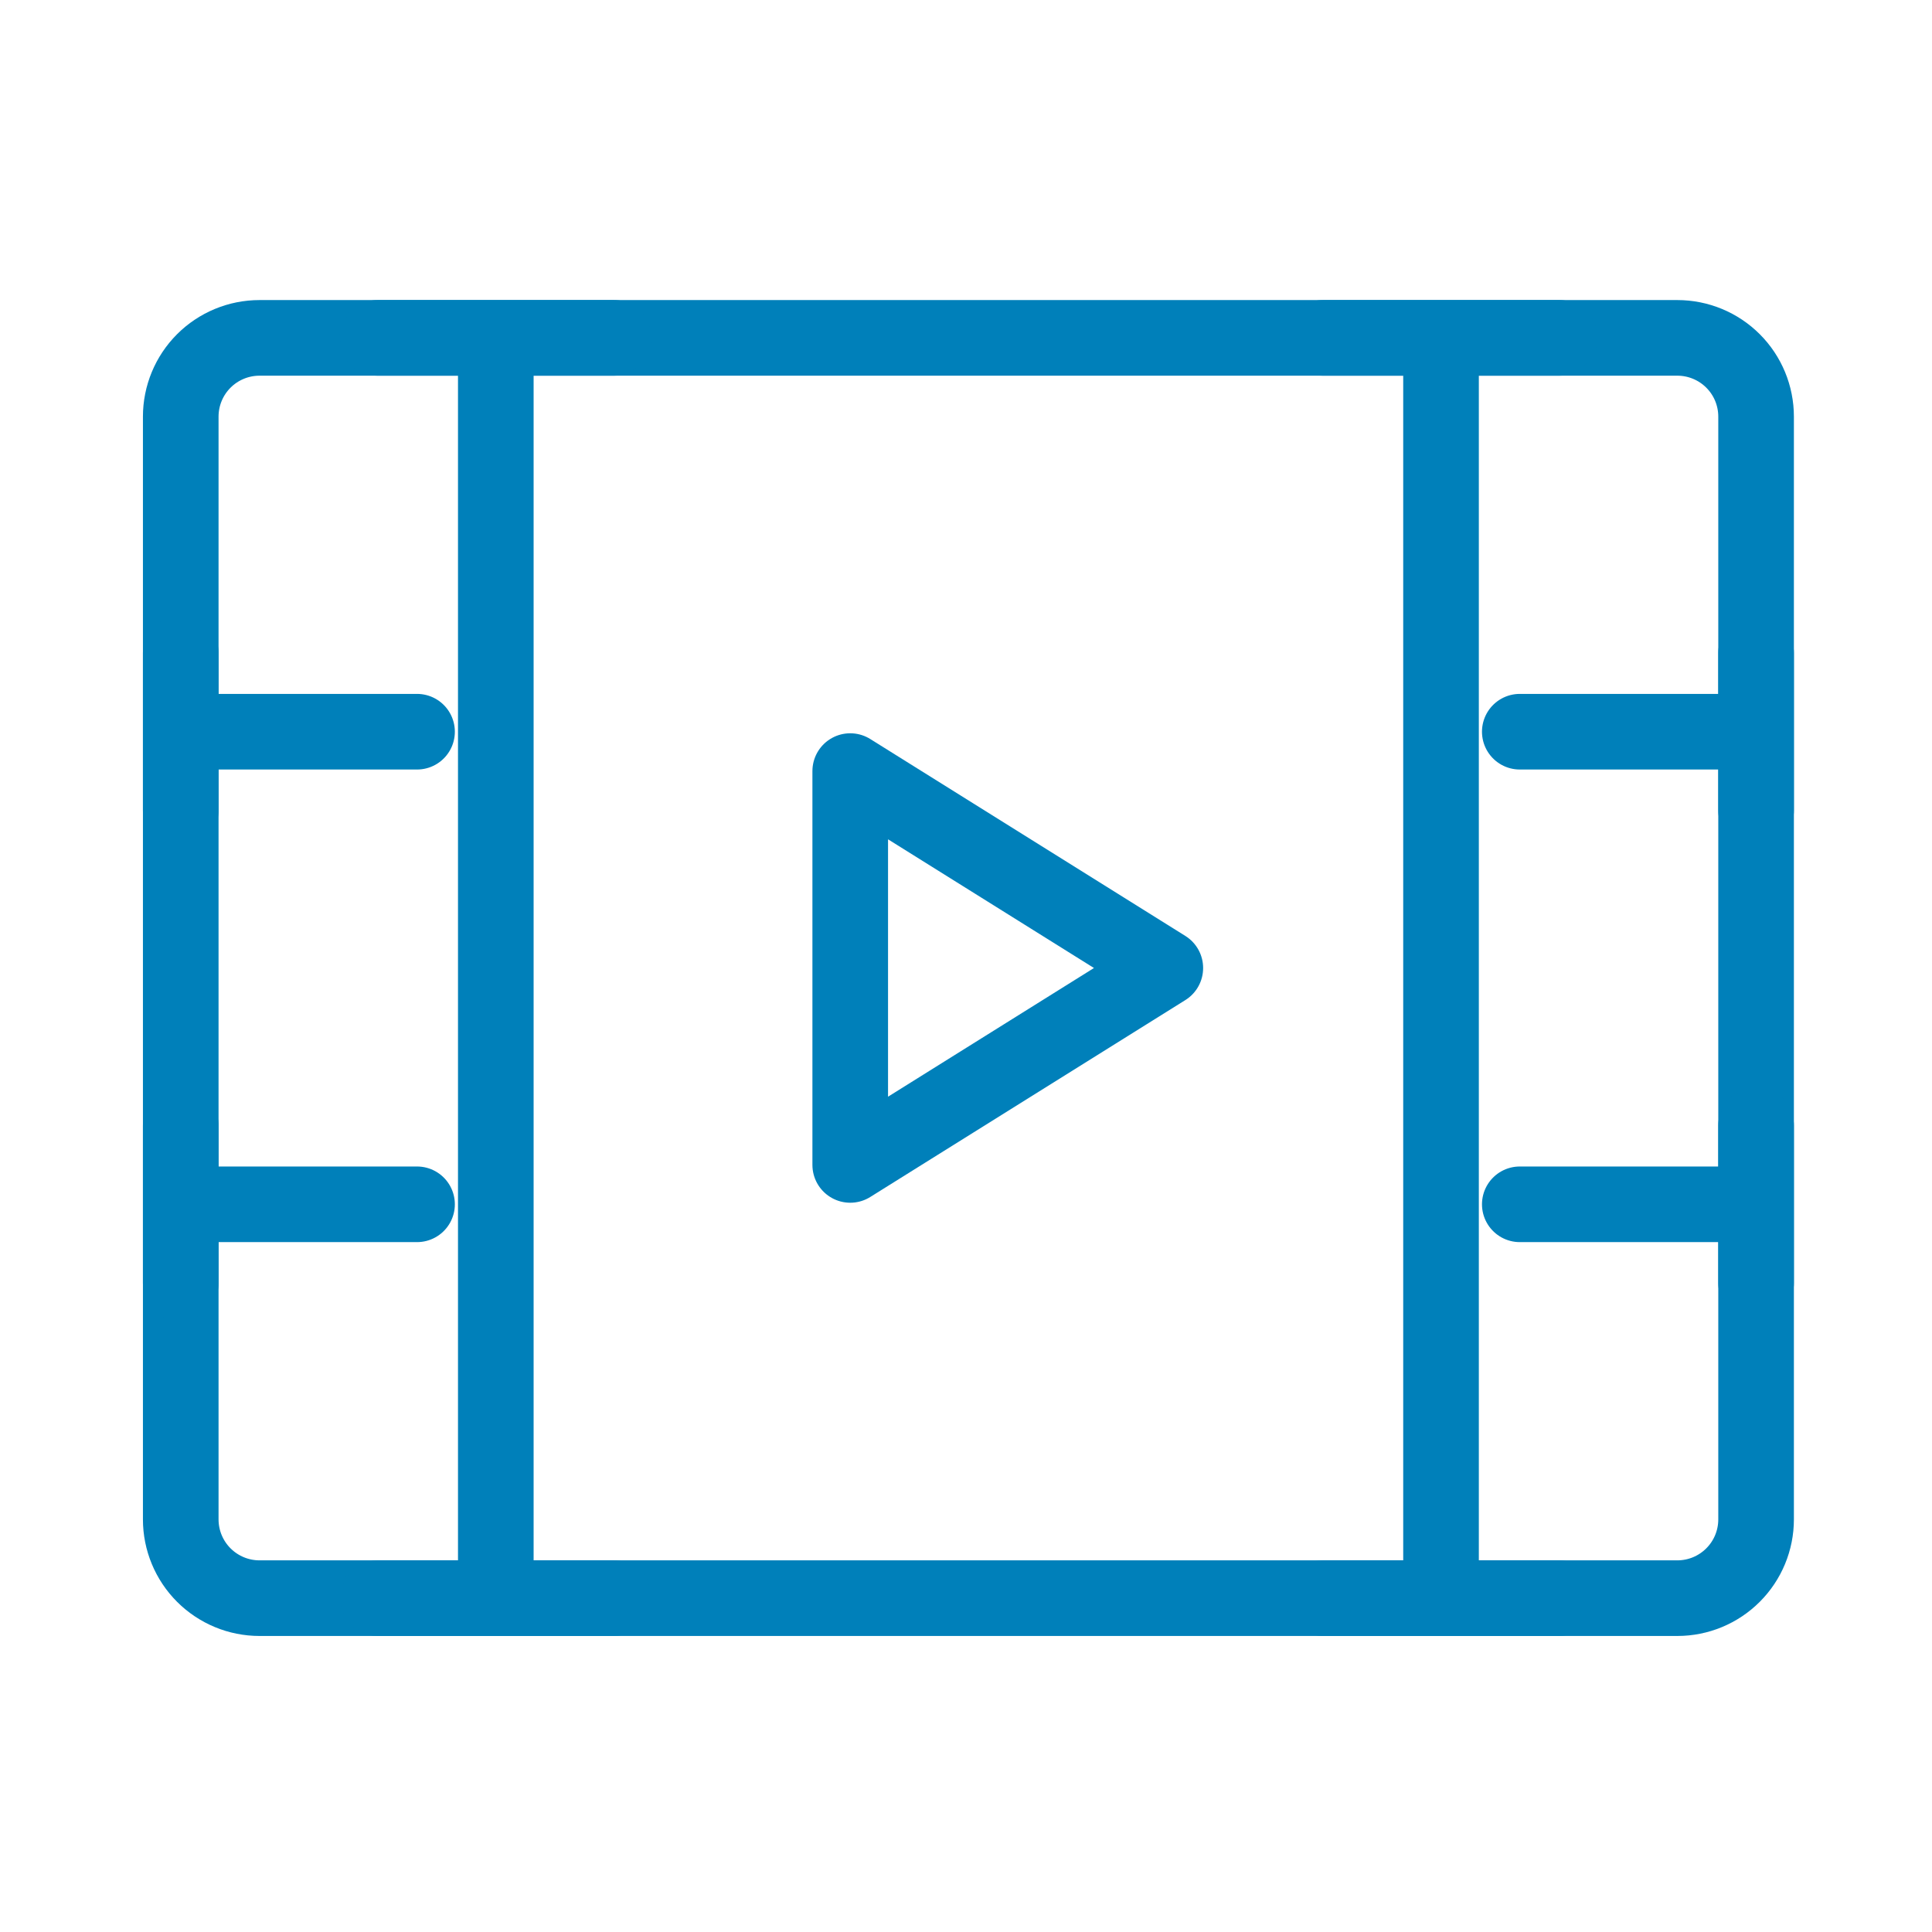
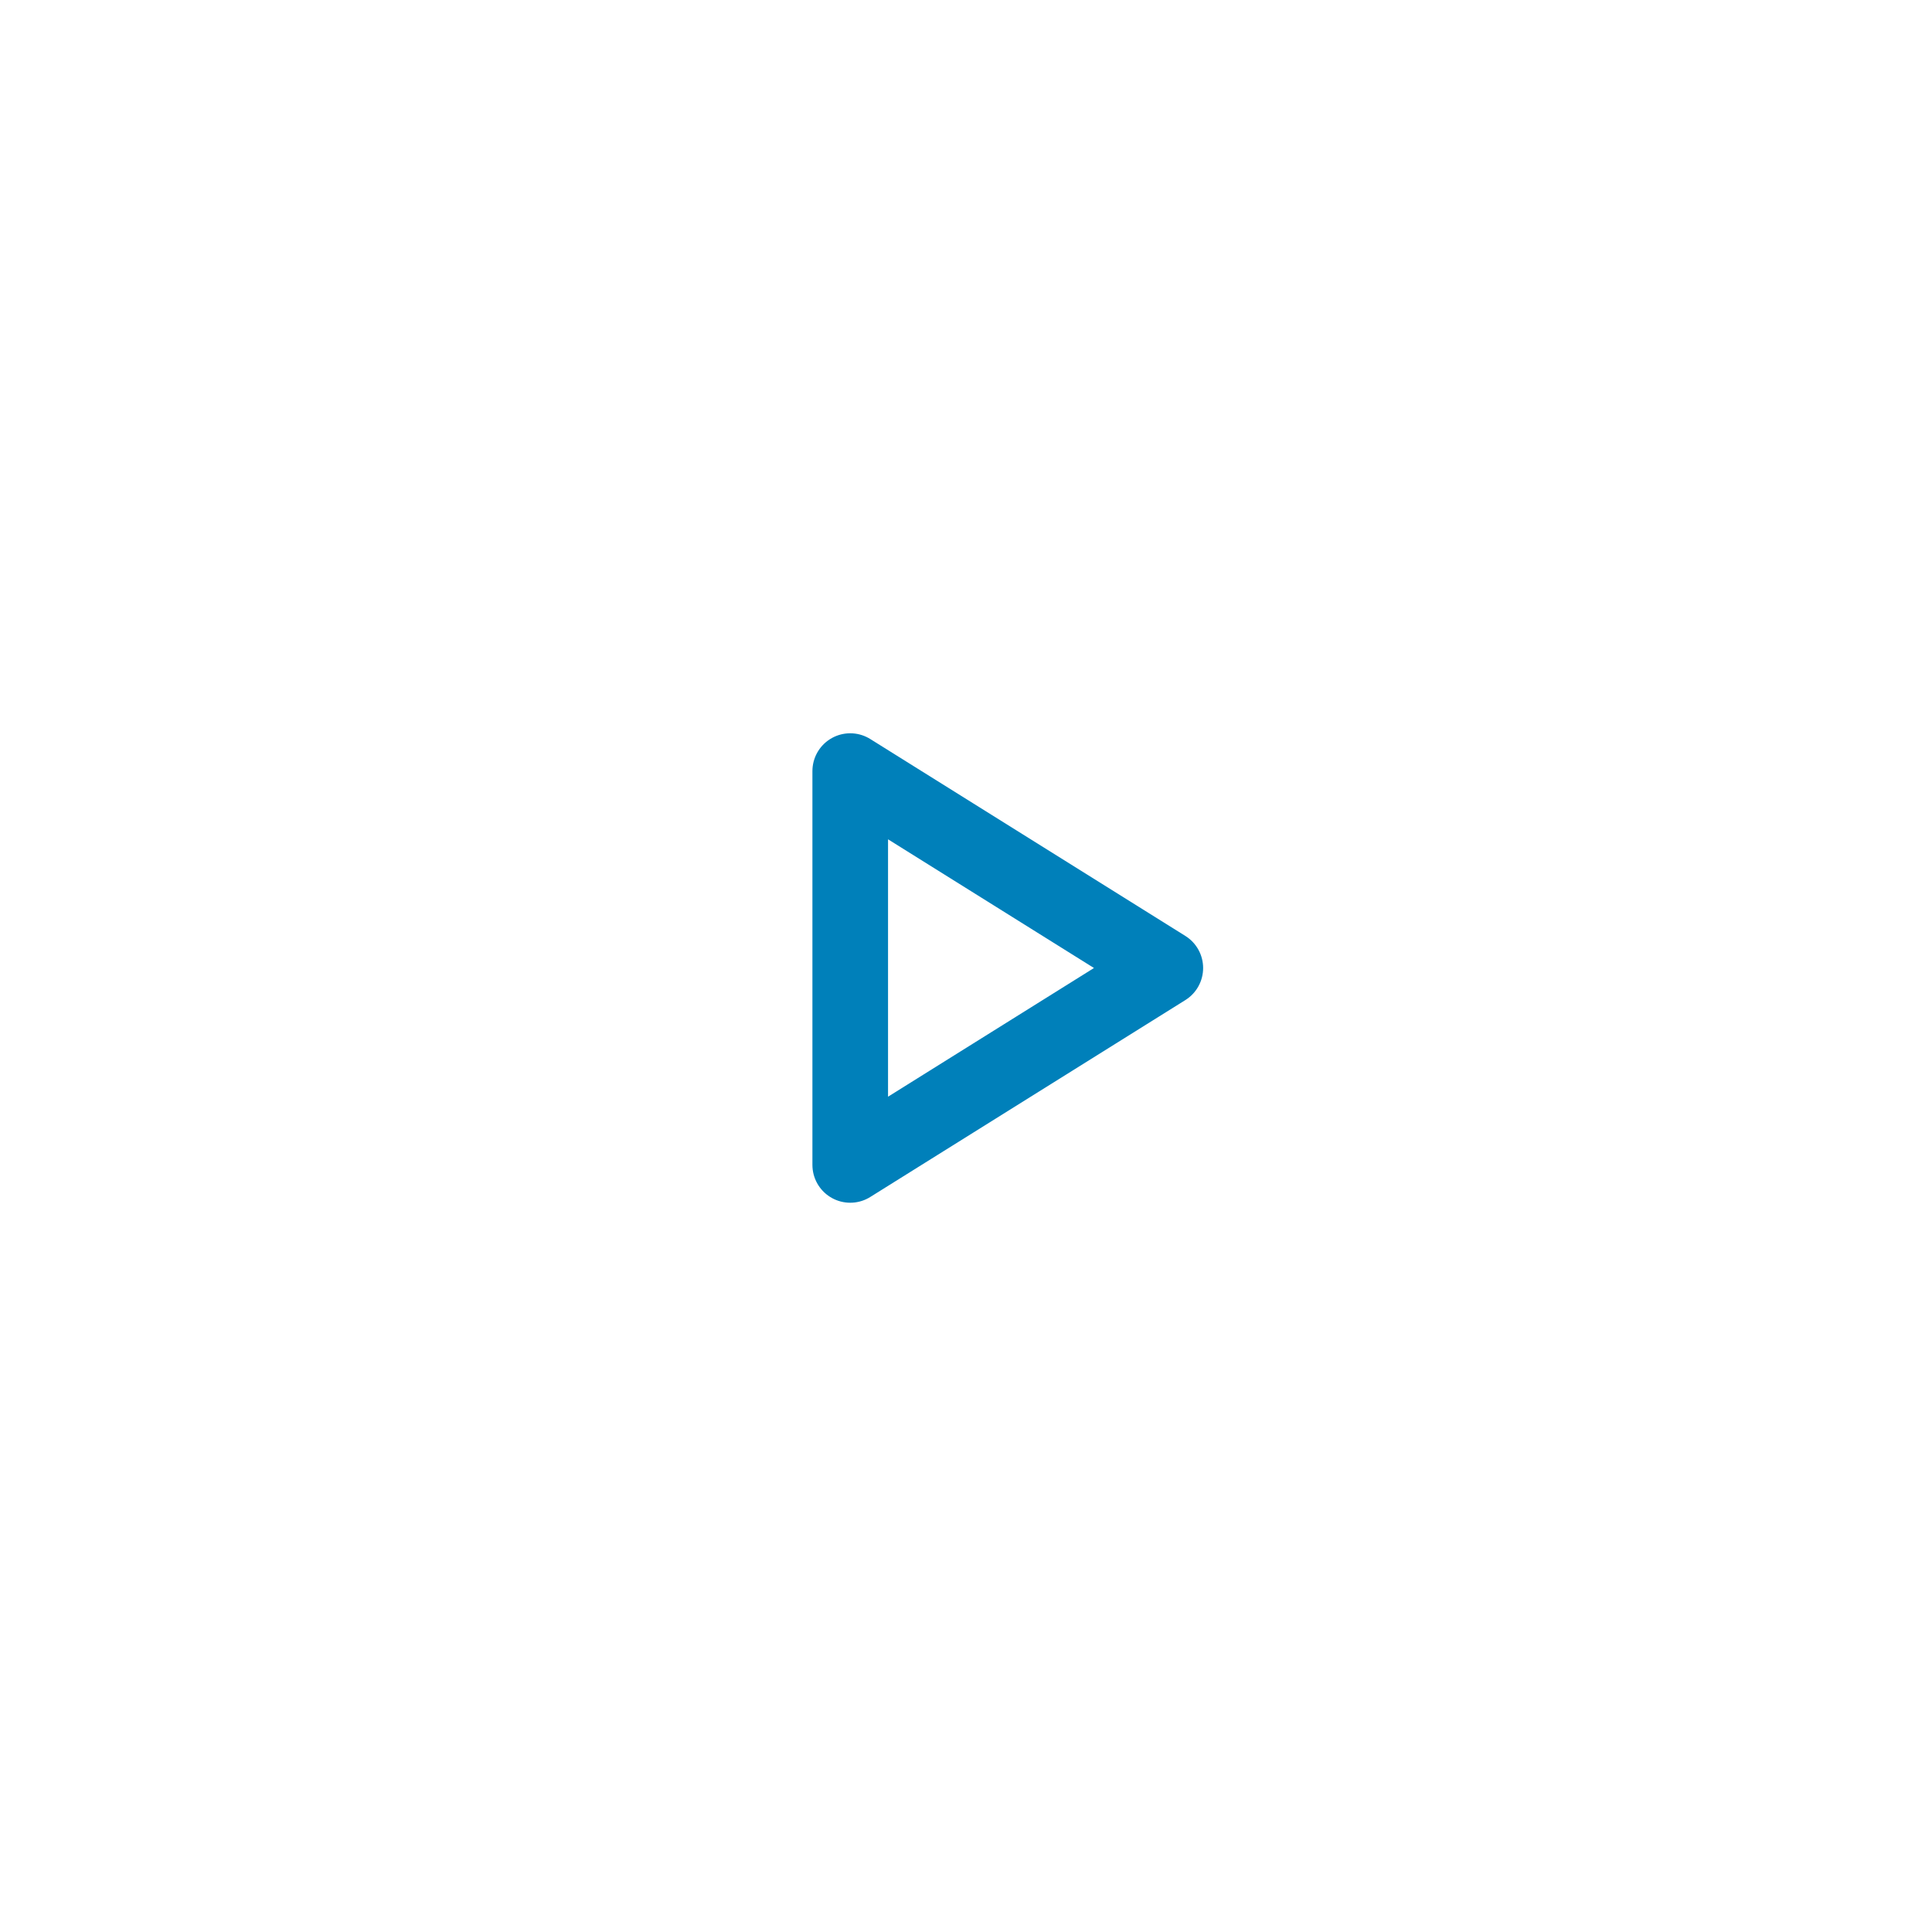
<svg xmlns="http://www.w3.org/2000/svg" width="78" height="78" viewBox="0 0 78 78" fill="none">
-   <path d="M7.297 16.821C7.297 15.977 7.632 15.168 8.228 14.572C8.825 13.976 9.634 13.641 10.477 13.641H67.719C68.562 13.641 69.371 13.976 69.967 14.572C70.564 15.168 70.898 15.977 70.898 16.821V61.342C70.898 62.185 70.564 62.994 69.967 63.59C69.371 64.187 68.562 64.522 67.719 64.522H10.477C9.634 64.522 8.825 64.187 8.228 63.59C7.632 62.994 7.297 62.185 7.297 61.342V16.821Z" stroke="#0080BA" stroke-width="3.053" stroke-linejoin="round" />
-   <path d="M58.178 13.641V64.522M20.017 13.641V64.522M61.358 29.541H70.898M61.358 48.621H70.898M7.297 29.541H16.837M7.297 26.361V32.721M15.247 13.641H24.787M15.247 64.522H24.787M53.408 13.641H62.948M53.408 64.522H62.948M7.297 48.621H16.837M7.297 45.441V51.802M70.898 45.441V51.802M70.898 26.361V32.721" stroke="#0080BA" stroke-width="3.053" stroke-linecap="round" stroke-linejoin="round" />
  <path d="M34.326 31.131L47.047 39.081L34.326 47.031V31.131Z" stroke="#0080BA" stroke-width="3.053" stroke-linejoin="round" />
</svg>